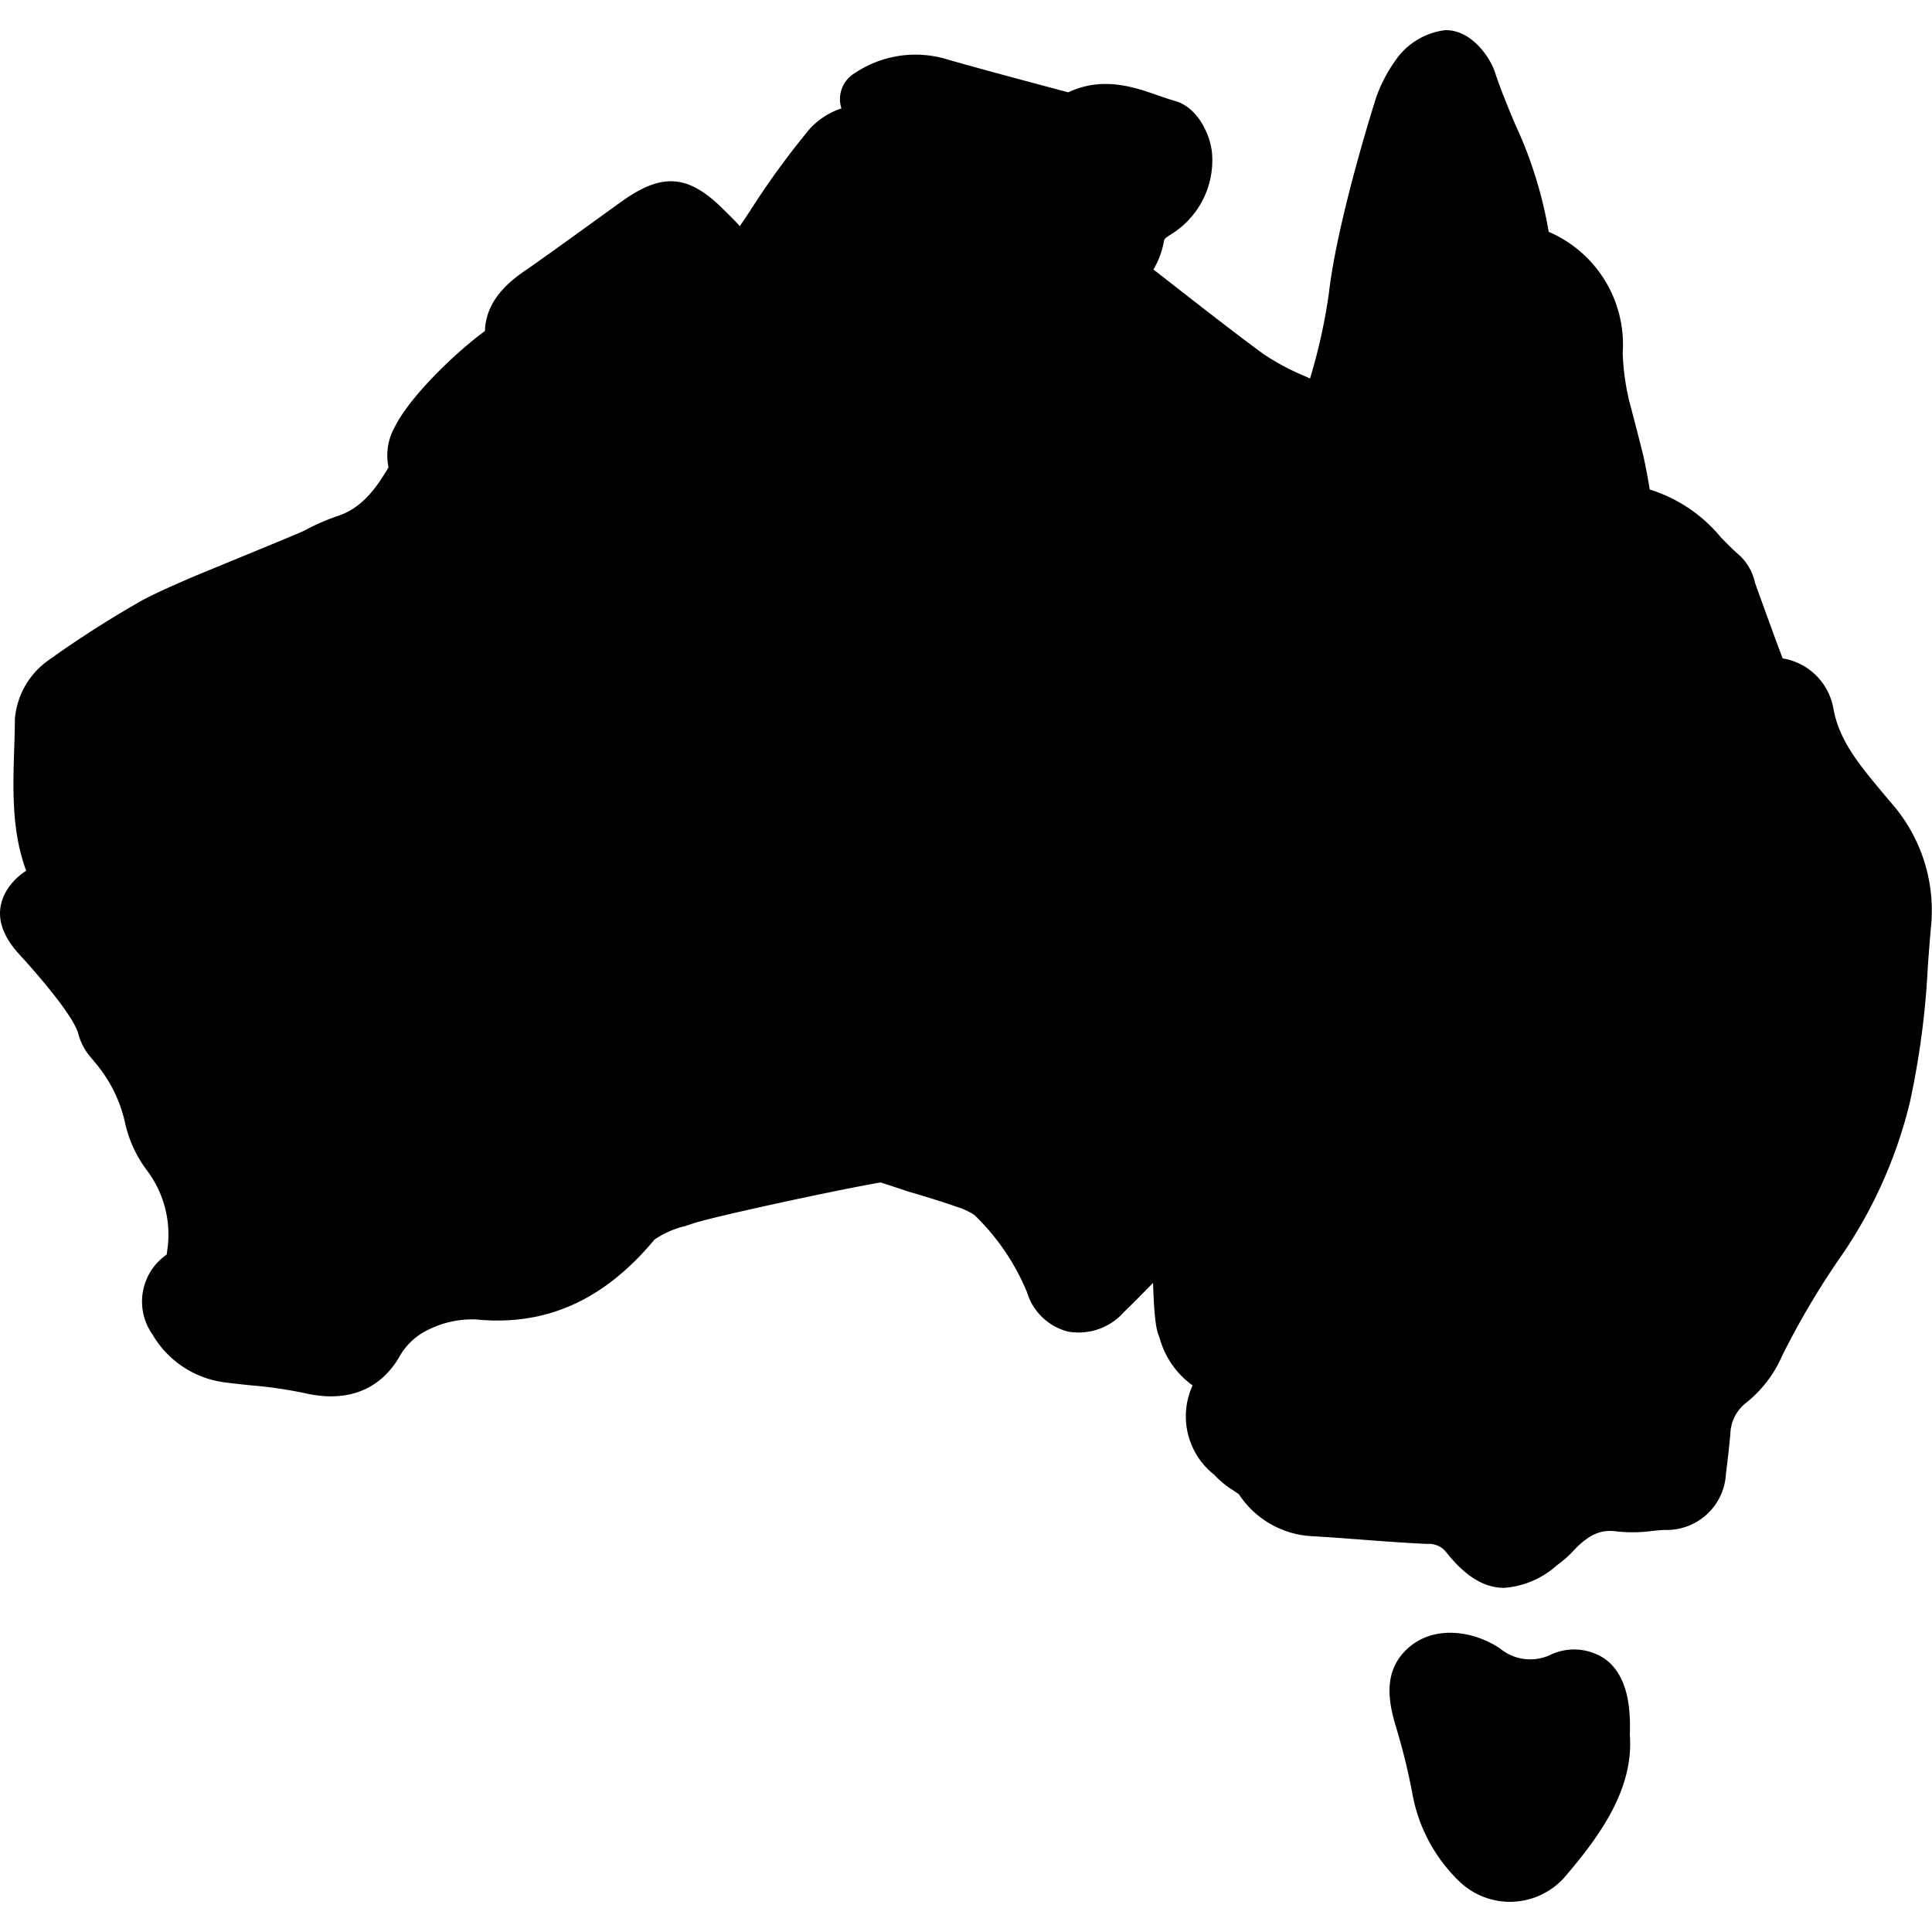
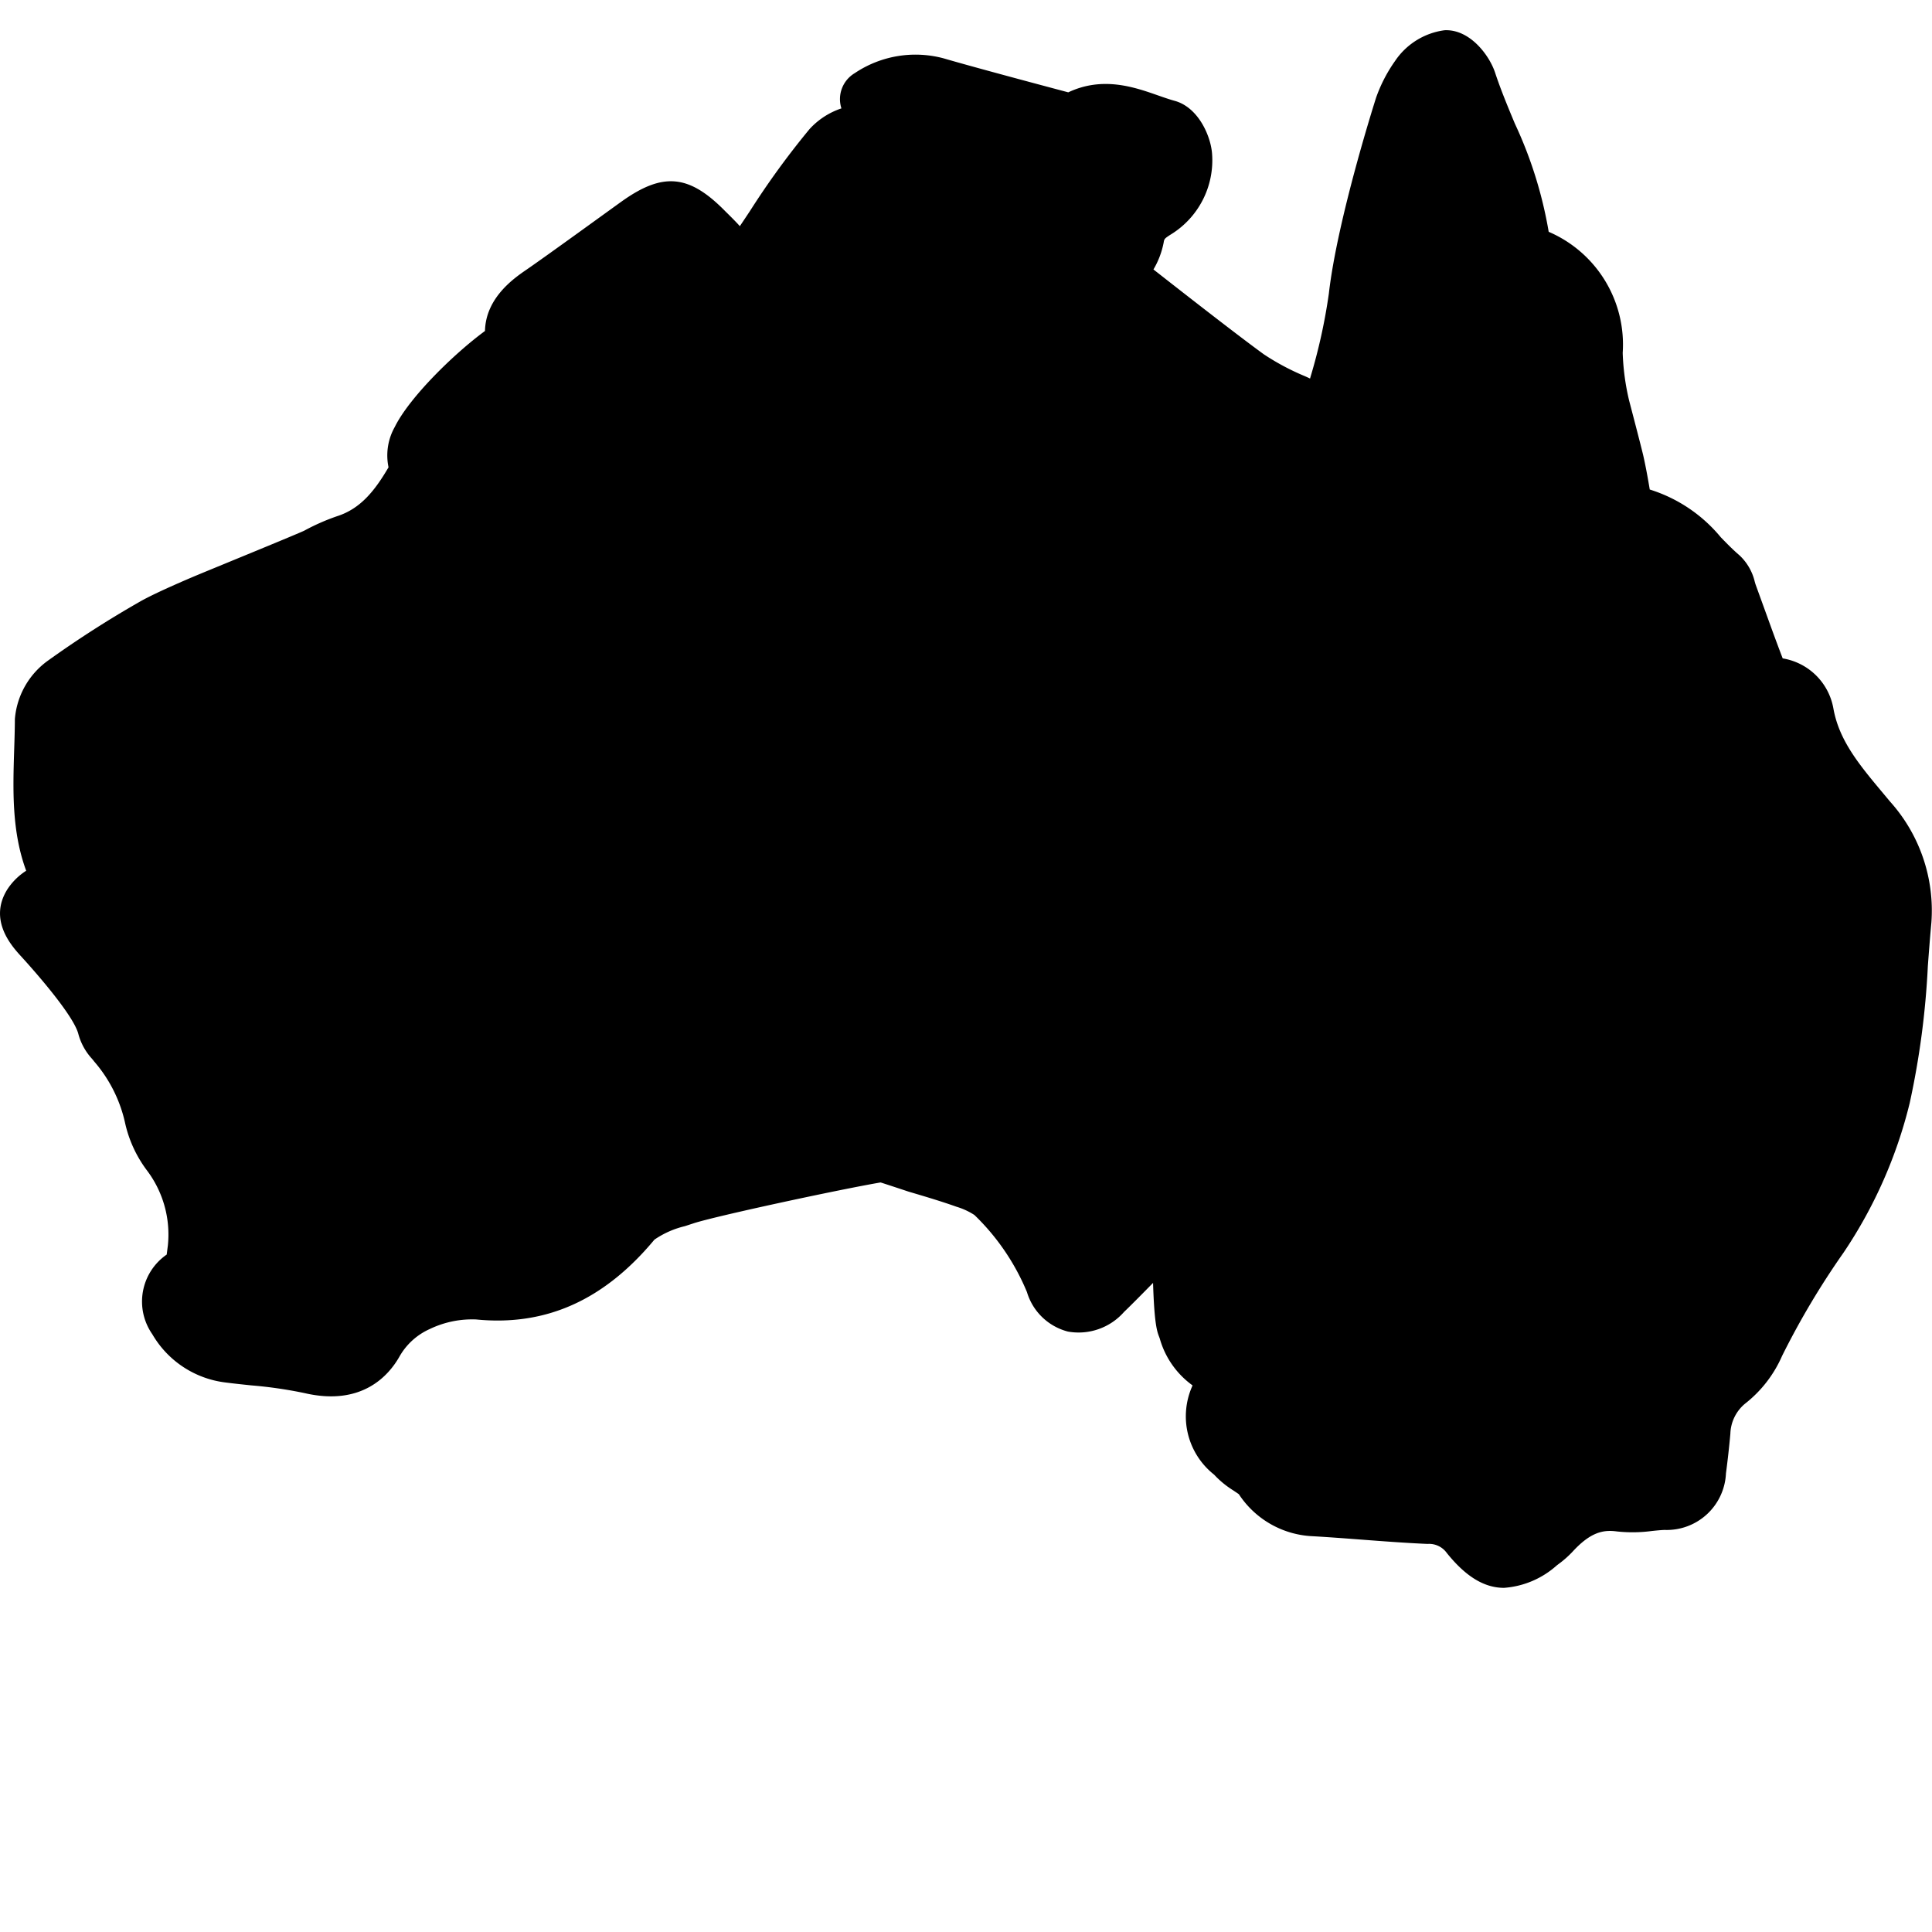
<svg xmlns="http://www.w3.org/2000/svg" id="Layer_1" viewBox="0 0 128 128" data-name="Layer 1">
  <path d="m125.205 53.087-.46-.551c-1.554-1.859-2.895-3.464-3.276-5.588a4.084 4.084 0 0 0 -3.361-3.328c-.408-1.06-.793-2.128-1.179-3.195l-.604-1.665c-.024-.066-.044-.138-.065-.209a3.492 3.492 0 0 0 -1.025-1.768c-.404-.343-.805-.752-1.227-1.186a9.929 9.929 0 0 0 -4.707-3.165c-.121-.716-.251-1.449-.414-2.179-.131-.585-.953-3.714-.953-3.714a15.796 15.796 0 0 1 -.426-3.158 8.129 8.129 0 0 0 -4.903-8.023 27.876 27.876 0 0 0 -2.243-7.171c-.483-1.16-.939-2.255-1.308-3.374-.385-1.165-1.686-2.894-3.353-2.809a4.698 4.698 0 0 0 -3.271 2.031 9.883 9.883 0 0 0 -1.26 2.434s-2.563 7.998-3.13 12.981a37.402 37.402 0 0 1 -1.217 5.525l-.028.104c-.111-.052-.225-.104-.337-.154a16.161 16.161 0 0 1 -2.714-1.443c-1.969-1.423-6.824-5.238-7.325-5.63a5.535 5.535 0 0 0 .677-1.786c.039-.226.044-.255.434-.507a5.767 5.767 0 0 0 2.771-5.396c-.096-1.19-.926-3.056-2.471-3.481-.372-.102-.742-.234-1.115-.363-1.558-.547-3.656-1.28-5.94-.201-.052-.015-5.933-1.571-8.26-2.253a7.213 7.213 0 0 0 -5.884.98 2.001 2.001 0 0 0 -.884 2.336 4.975 4.975 0 0 0 -2.118 1.378 54.196 54.196 0 0 0 -3.947 5.429c-.22.33-.44.662-.666.997-.238-.28-.967-.992-.967-.992-2.393-2.436-4.123-2.601-6.858-.649-.766.547-4.963 3.598-6.316 4.527-.805.552-2.694 1.85-2.744 4.057-2.048 1.504-5.004 4.391-5.977 6.361a3.838 3.838 0 0 0 -.413 2.67c-.931 1.594-1.883 2.754-3.412 3.242a14.268 14.268 0 0 0 -2.16.951c-.376.191-6.068 2.518-7.061 2.932 0 0-2.759 1.145-3.89 1.806a69.606 69.606 0 0 0 -6.06 3.892 5.294 5.294 0 0 0 -2.172 3.849c-.003.67-.024 1.344-.046 2.016-.084 2.678-.171 5.43.795 8.042a4.158 4.158 0 0 0 -1.253 1.241c-1.254 2.009.274 3.717.851 4.36 0 0 3.526 3.802 3.866 5.242a3.938 3.938 0 0 0 .895 1.613c.051.062.103.122.147.183a9.269 9.269 0 0 1 2.027 3.984 8.194 8.194 0 0 0 1.446 3.202 7.053 7.053 0 0 1 1.406 5.018l-.014.105c-.025.195-.06.464-.059.48a3.78 3.78 0 0 0 -.955 5.28 6.513 6.513 0 0 0 4.842 3.195c.572.074 1.148.134 1.724.194a28.738 28.738 0 0 1 3.526.512c3.791.878 5.574-1.157 6.298-2.451a4.338 4.338 0 0 1 1.984-1.792 6.489 6.489 0 0 1 3.076-.638c4.611.458 8.476-1.269 11.815-5.287a6.027 6.027 0 0 1 2.015-.893l.56-.183c1.346-.454 9.579-2.23 12.406-2.713.119.03 1.862.609 1.862.609 1.105.327 2.15.636 3.177 1.002a4.563 4.563 0 0 1 1.181.545 15.146 15.146 0 0 1 3.48 5.106 3.835 3.835 0 0 0 2.715 2.617 4.008 4.008 0 0 0 3.718-1.301c.357-.339 1.068-1.054 1.922-1.924.083 2.727.269 3.217.394 3.55l.047.124a5.739 5.739 0 0 0 2.173 3.115l-.015.048a4.918 4.918 0 0 0 1.446 5.867l.139.146a6.285 6.285 0 0 0 1.114.888c.142.095.355.237.386.262a6.175 6.175 0 0 0 4.941 2.786c1.059.062 2.117.142 3.175.222 1.434.109 2.917.222 4.39.286a1.44 1.44 0 0 1 1.269.597c1.242 1.546 2.465 2.313 3.795 2.313a5.874 5.874 0 0 0 3.491-1.485l.108-.082a6.774 6.774 0 0 0 .927-.814c1.188-1.3 2.031-1.48 2.94-1.357a9.682 9.682 0 0 0 2.344-.031c.275-.028.551-.057.823-.068a3.927 3.927 0 0 0 4.069-3.746c.115-.872.214-1.749.292-2.624a2.693 2.693 0 0 1 .968-1.991 8.155 8.155 0 0 0 2.456-3.163 52.822 52.822 0 0 1 4.073-6.845 30.812 30.812 0 0 0 4.388-9.928 54.902 54.902 0 0 0 1.199-9.066c.072-.957.145-1.915.233-2.866a10.805 10.805 0 0 0 -2.752-8.044z" />
-   <path d="m106.299 109.885a3.659 3.659 0 0 0 -3.657-.212 3.14 3.14 0 0 1 -3.273-.467c-1.869-1.238-4.56-1.554-6.242.139-1.395 1.404-1.194 3.166-.687 4.909a42.046 42.046 0 0 1 1.122 4.517 10.718 10.718 0 0 0 3.094 5.851 4.837 4.837 0 0 0 6.964-.21c2.426-2.819 4.628-5.917 4.36-9.47.058-1.66-.078-3.925-1.682-5.057z" />
</svg>